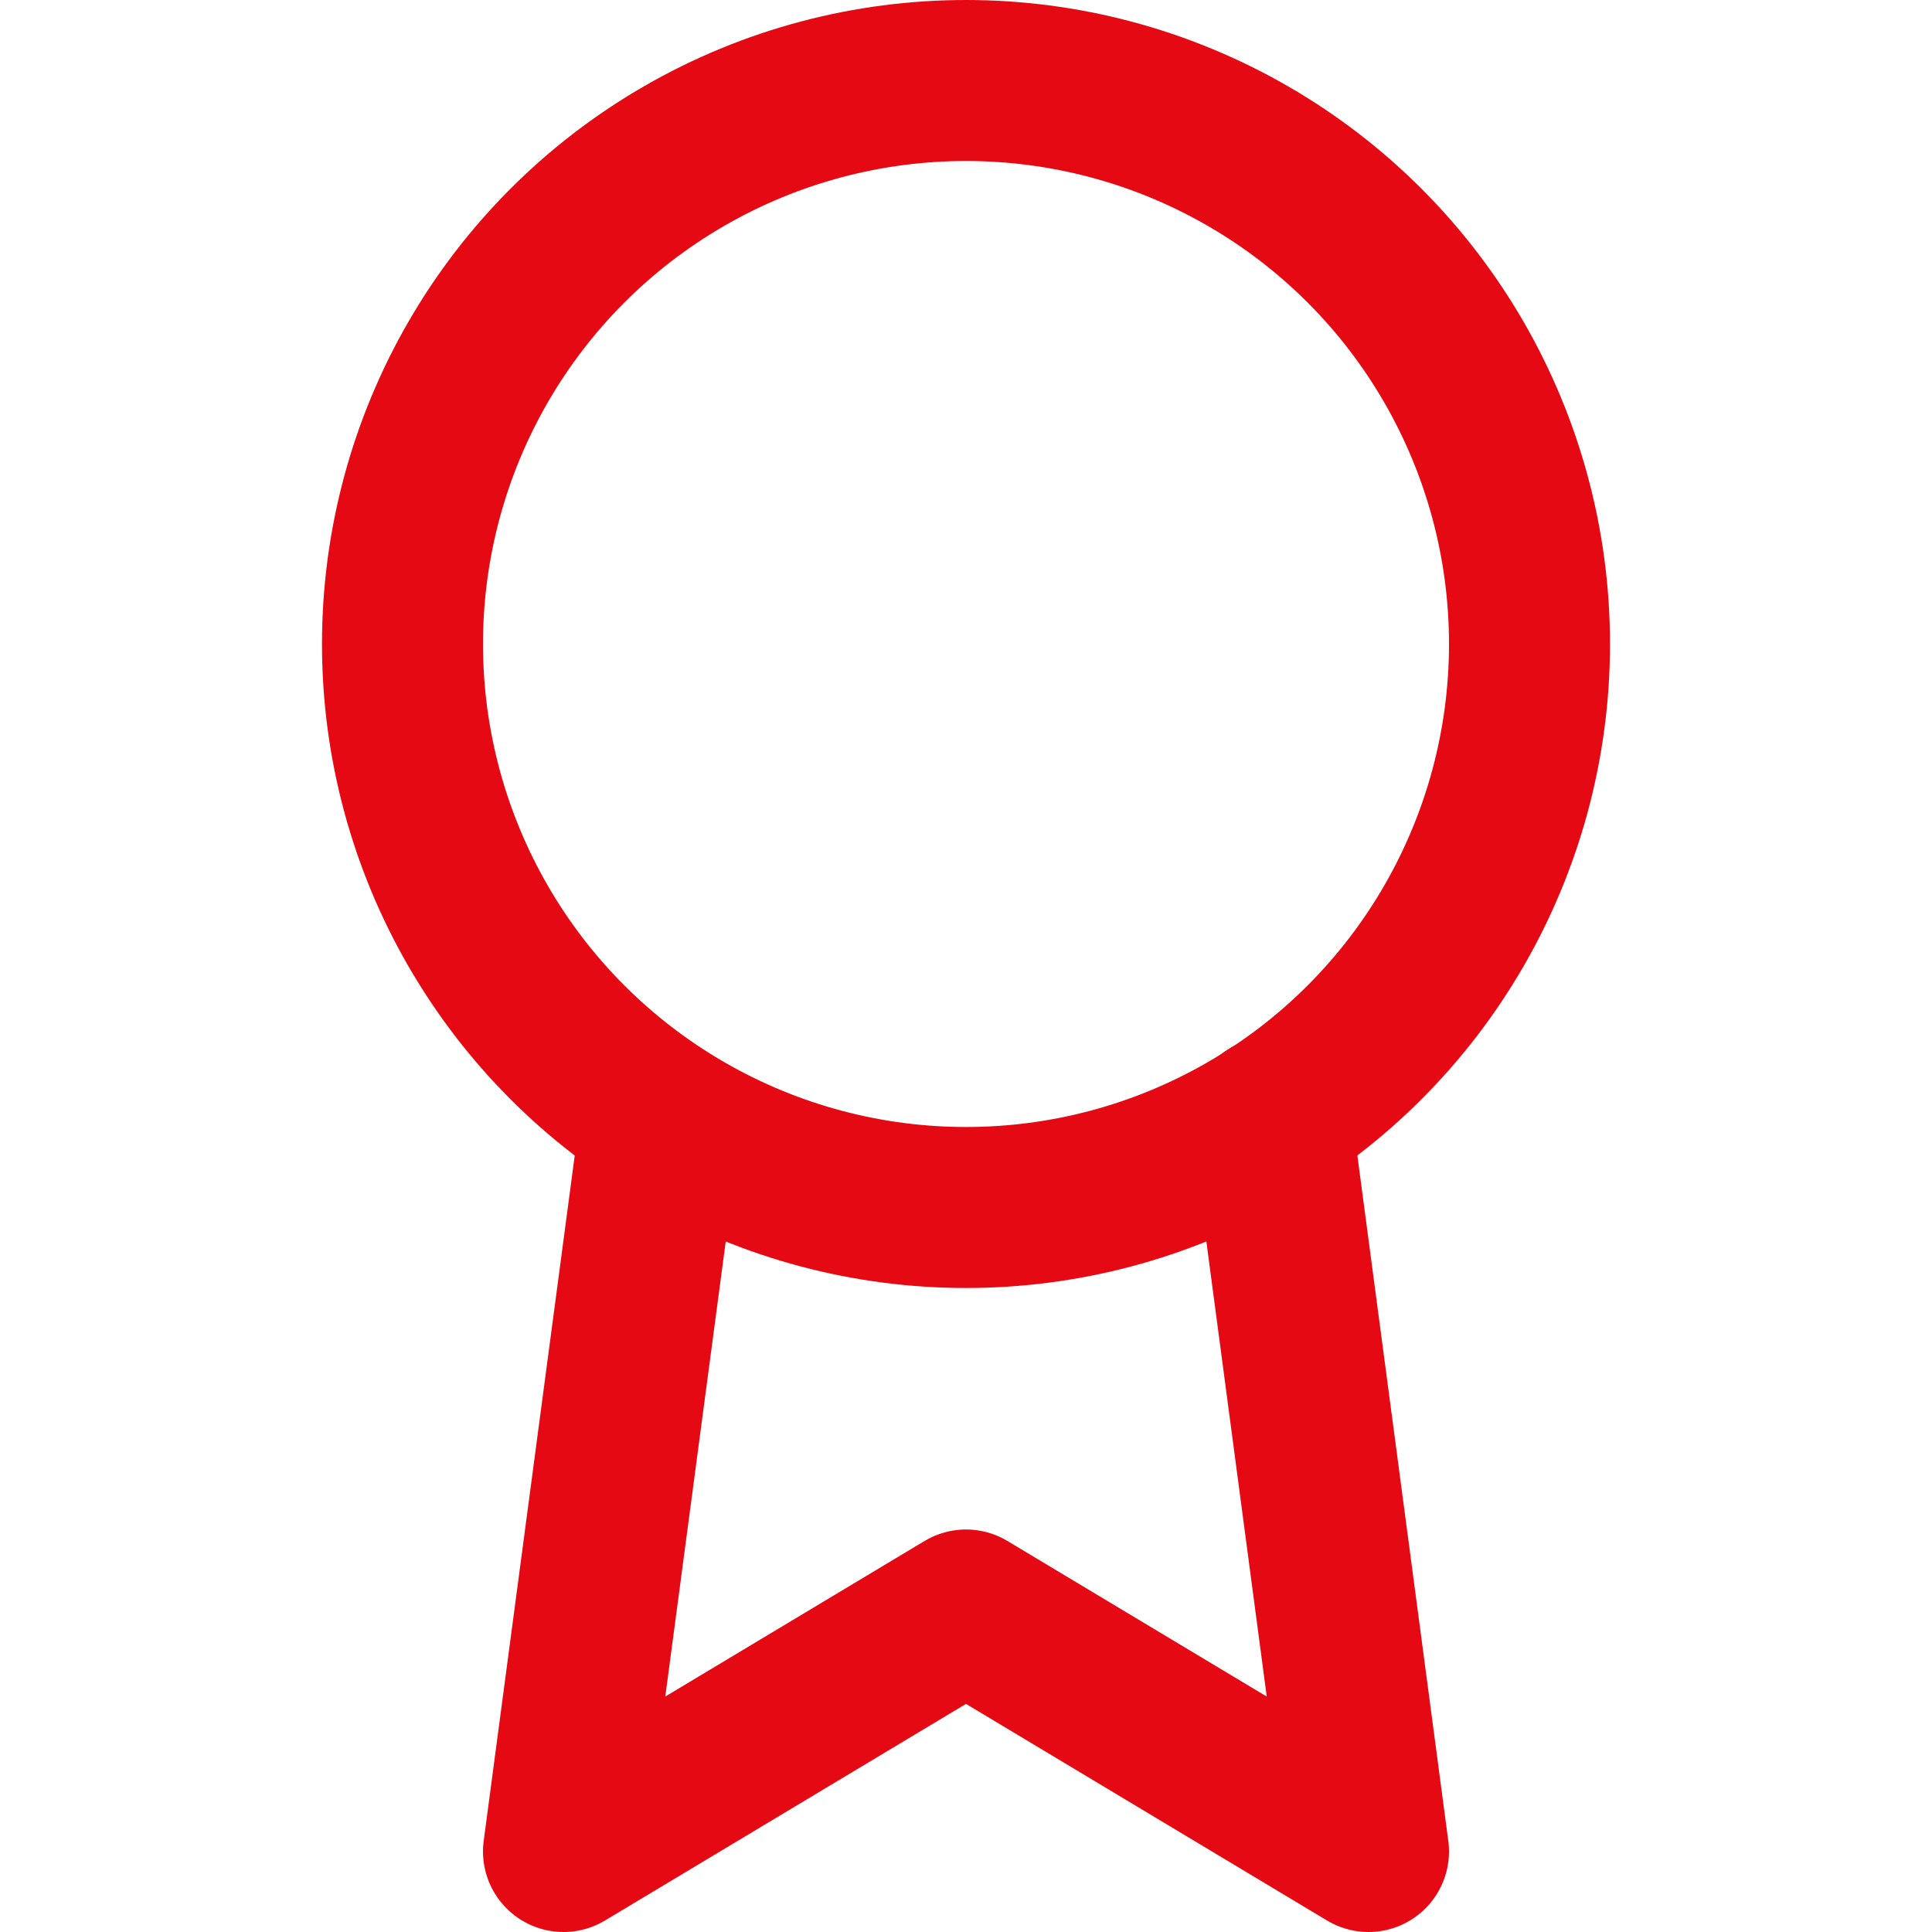
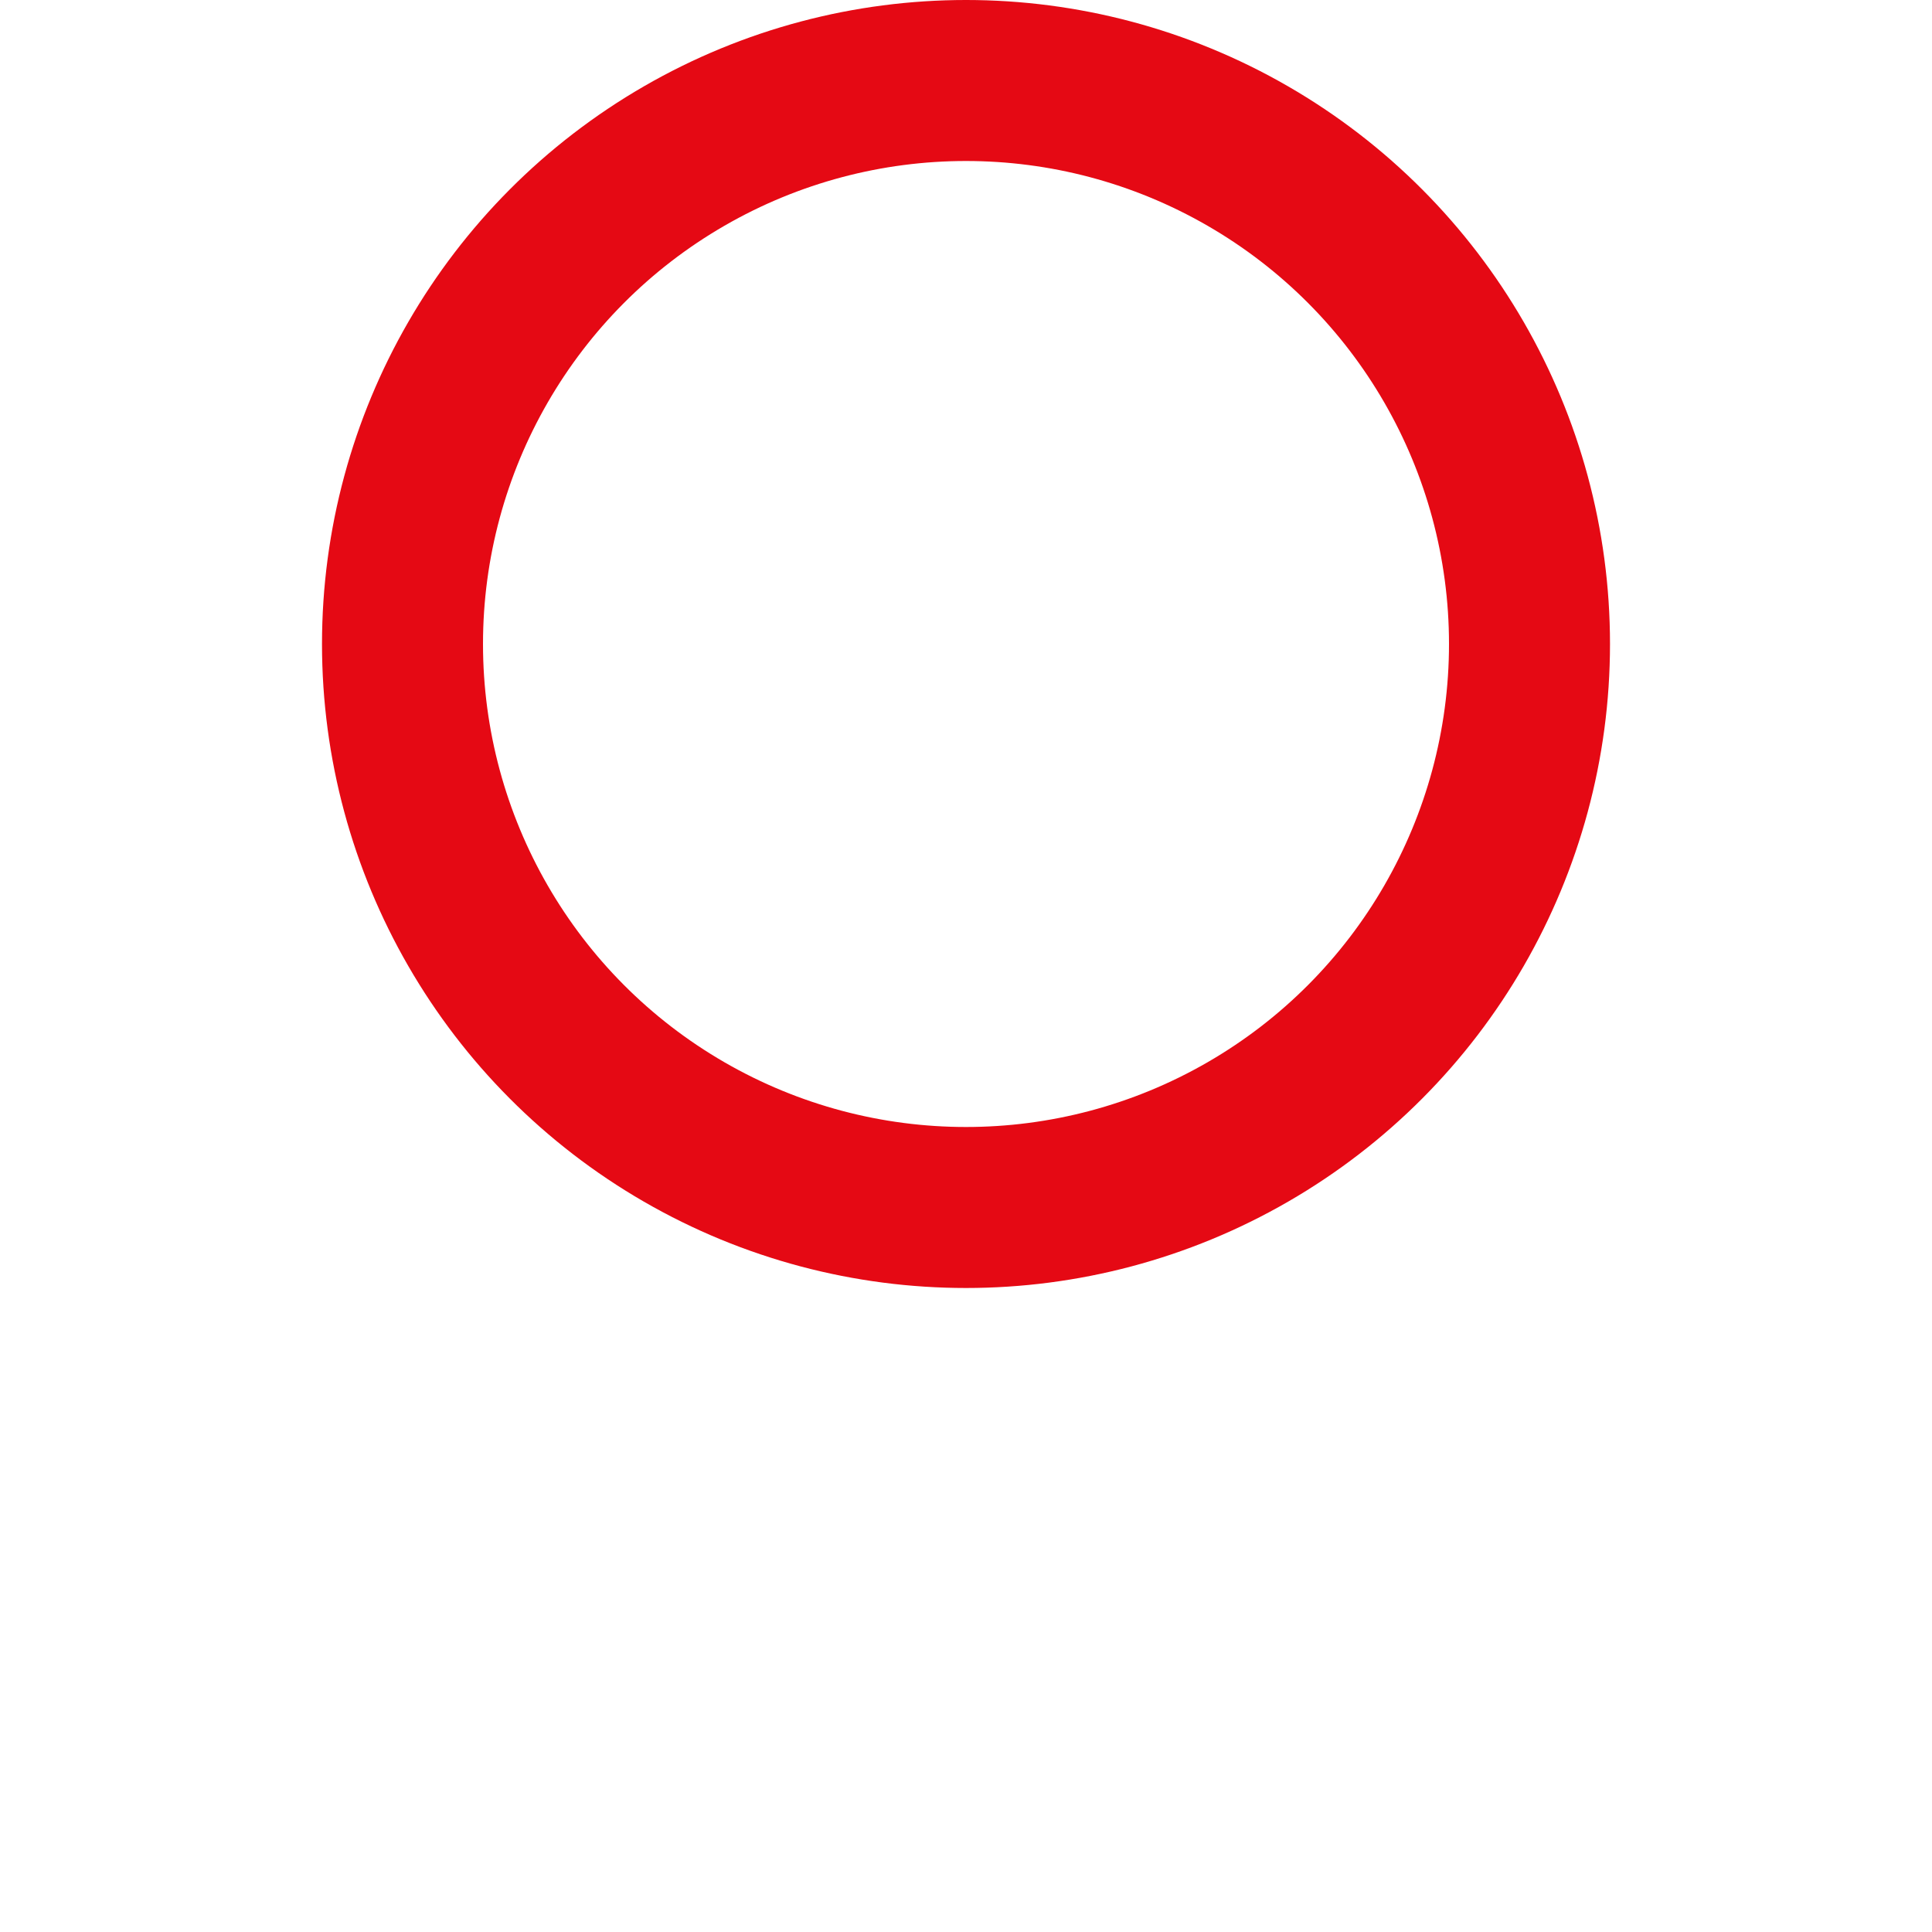
<svg xmlns="http://www.w3.org/2000/svg" width="24" height="24" viewBox="0 0 24 24" fill="none" stroke="currentColor" stroke-width="2" stroke-linecap="round" stroke-linejoin="round" class="feather feather-award">
  <circle cx="12" cy="8" r="7" stroke="#e50914" />
-   <polyline points="8.21 13.89 7 23 12 20 17 23 15.79 13.88" stroke="#e50914" />
</svg>